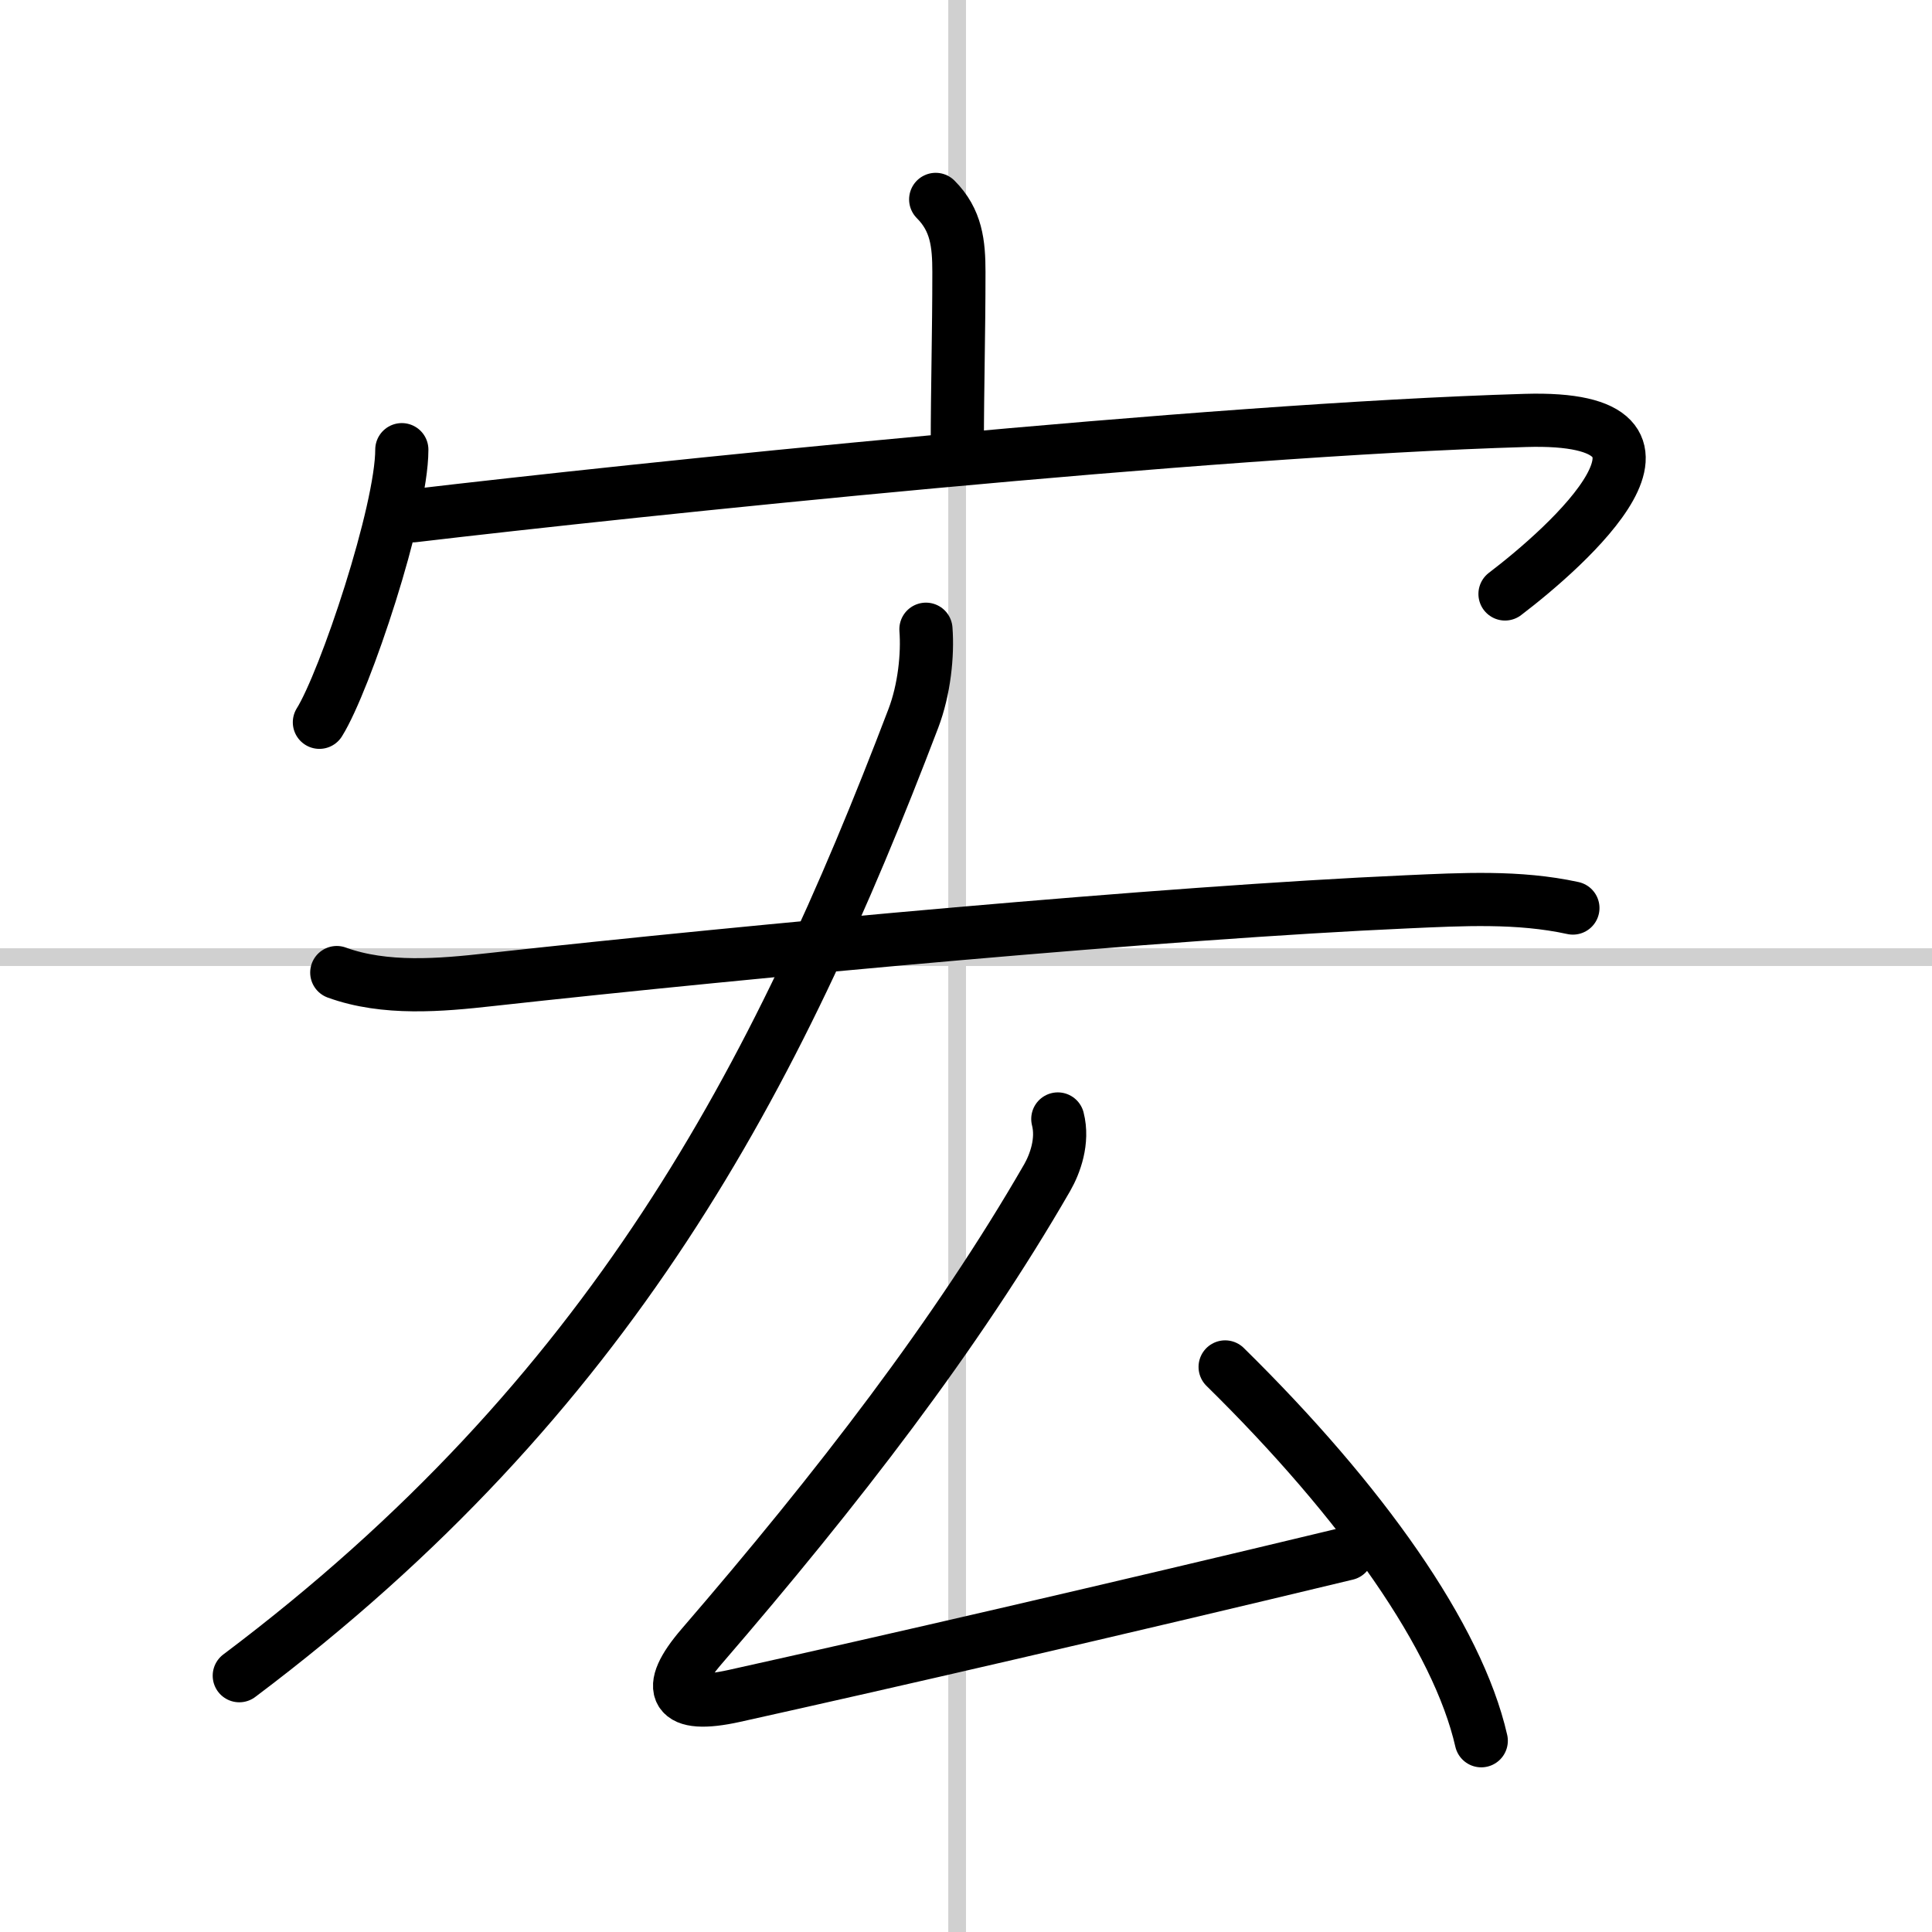
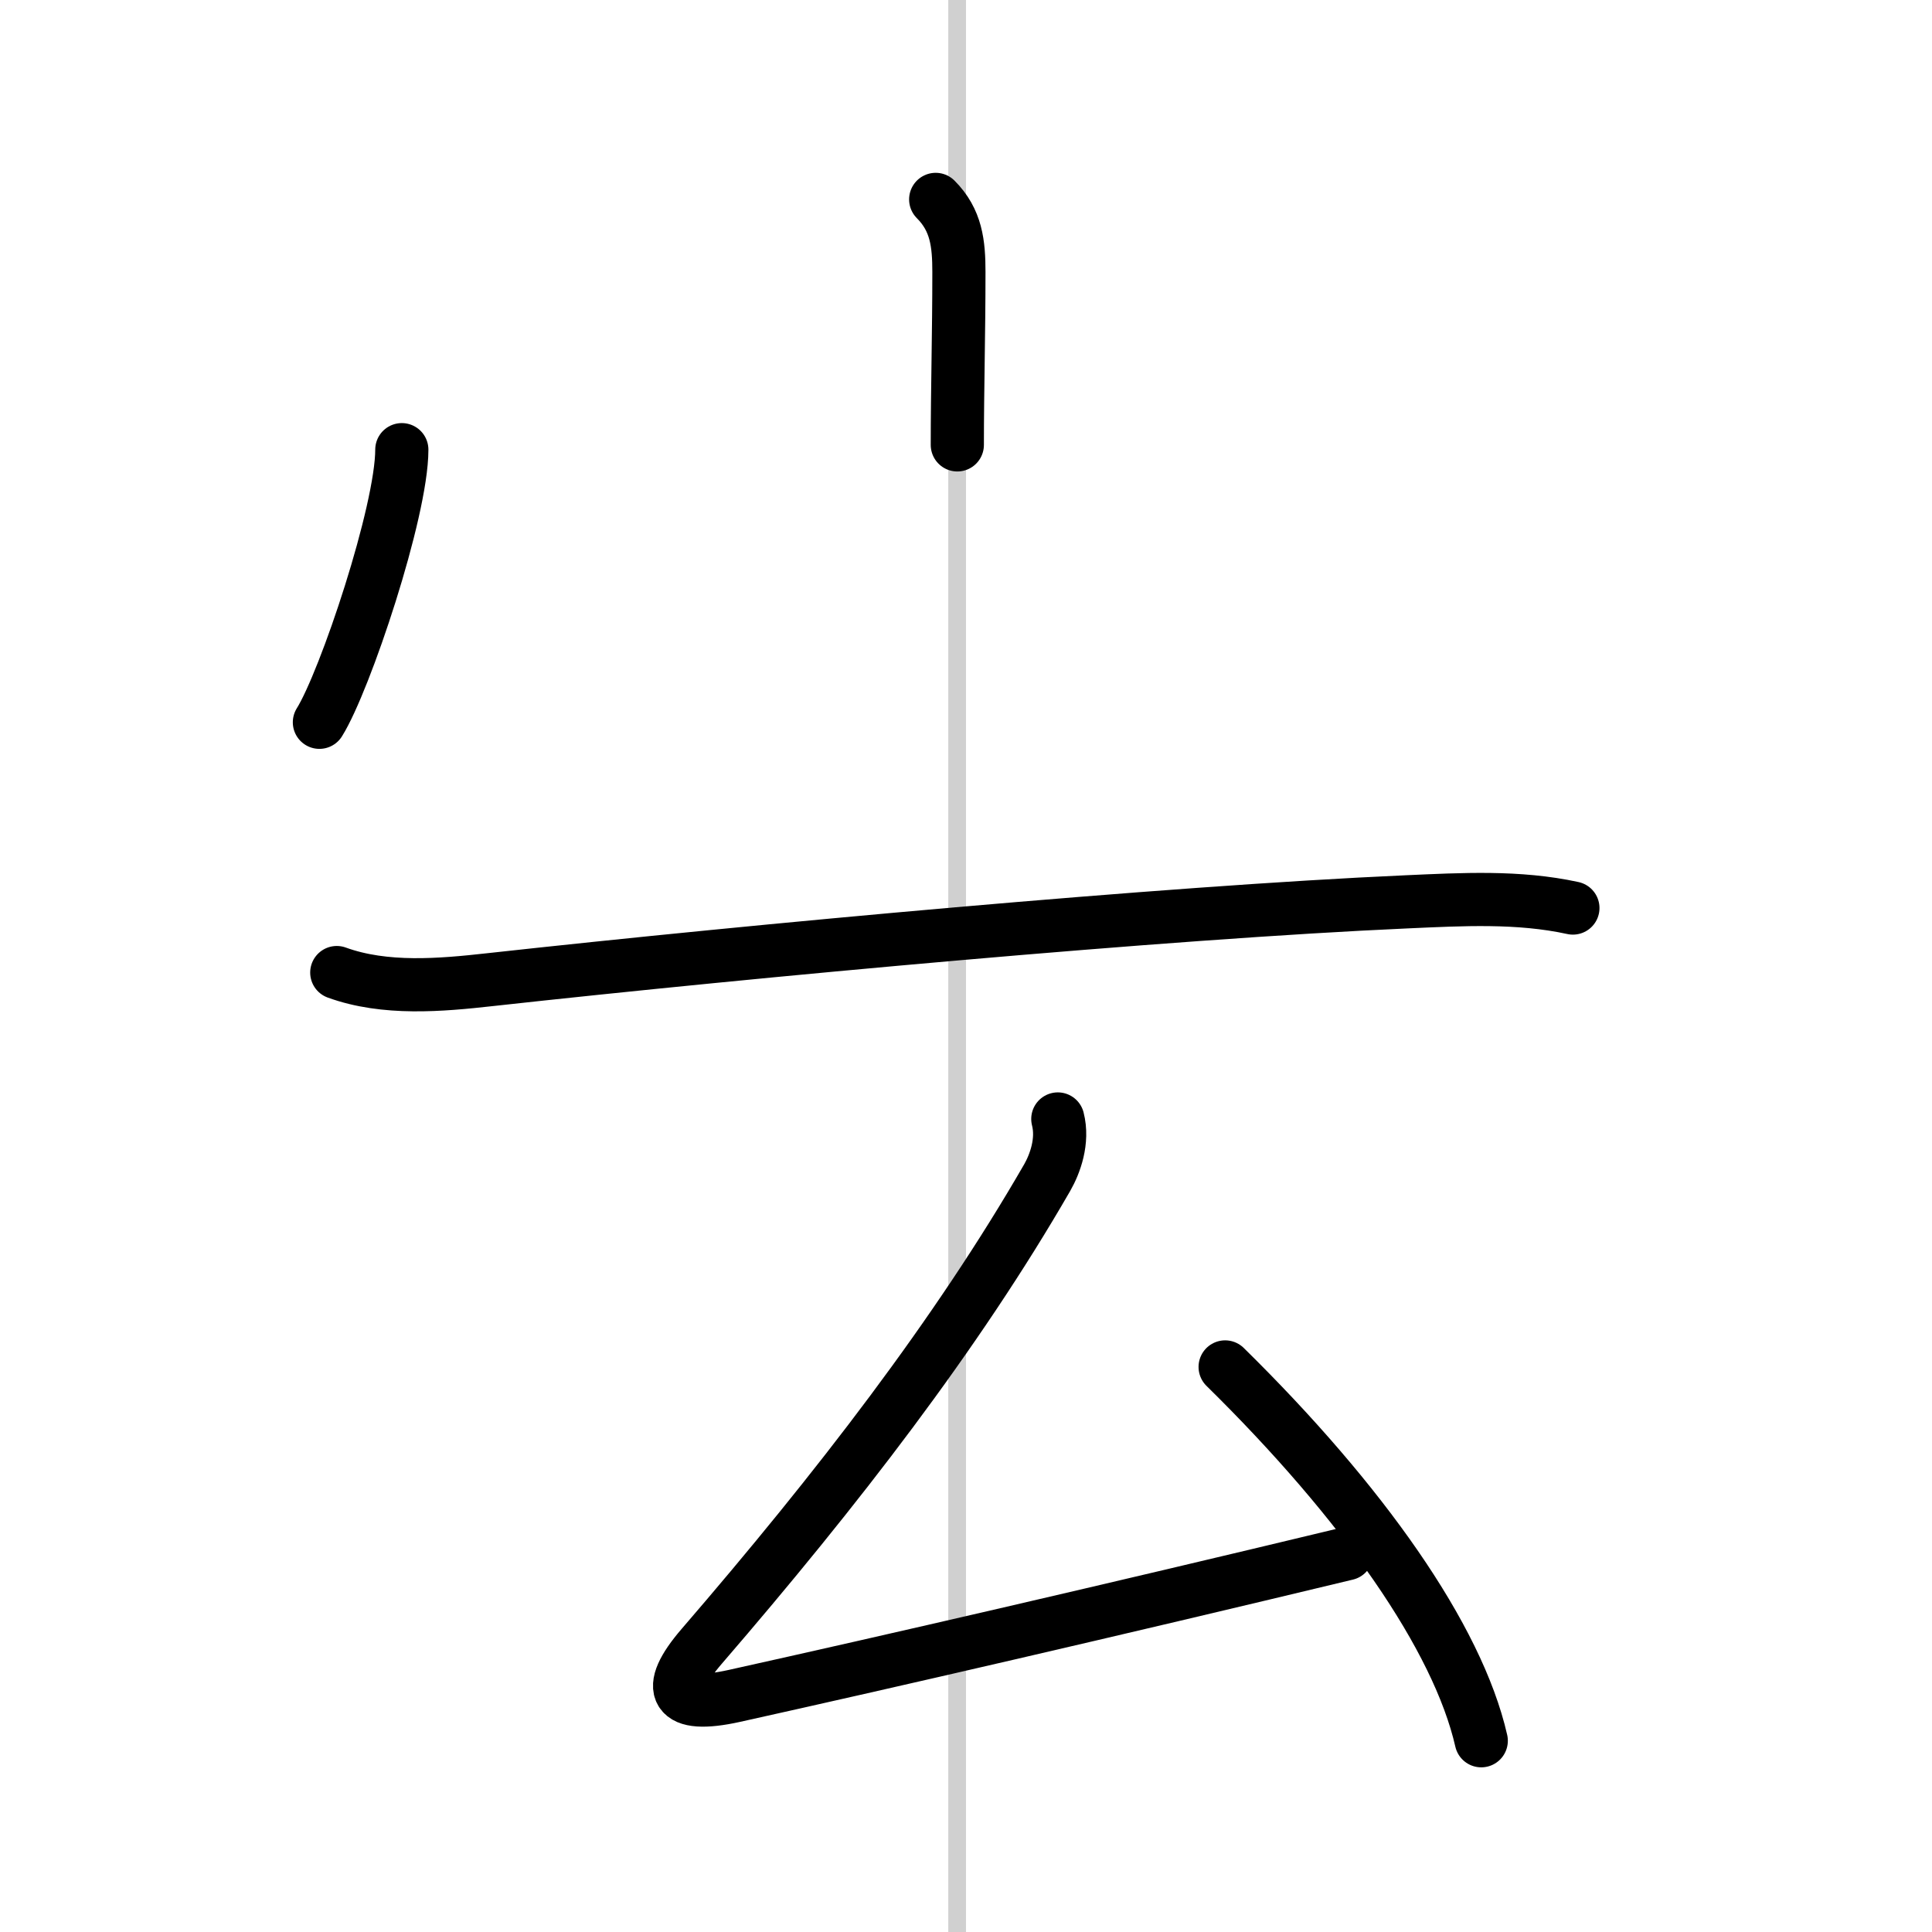
<svg xmlns="http://www.w3.org/2000/svg" width="400" height="400" viewBox="0 0 109 109">
  <rect x="0" y="0" width="109" height="109" fill="#808080" stroke="none" />
  <g fill="none" stroke="#000" stroke-linecap="round" stroke-linejoin="round" stroke-width="3">
    <rect width="100%" height="100%" fill="#fff" stroke="#fff" />
    <line x1="54" x2="54" y2="109" stroke="#d0d0d0" stroke-width="1" />
-     <line x2="109" y1="54" y2="54" stroke="#d0d0d0" stroke-width="1" />
    <path d="m52.79 11.25c1.17 1.17 1.31 2.5 1.31 4.1 0 3.46-0.09 6.6-0.09 9.75" />
    <path d="m22.67 25.37c0 3.48-3.2 13.06-4.65 15.38" />
-     <path d="m23.3 29.1c12.45-1.47 44.7-4.85 62.76-5.38 10.78-0.32 2.31 7.16-1.15 9.79" />
    <path d="m19 54.87c2.72 0.99 5.87 0.71 8.65 0.4 14.97-1.65 38.16-3.79 51.71-4.39 3.13-0.14 6.31-0.32 9.38 0.35" />
-     <path d="M52.24,35.5c0.11,1.44-0.09,3.4-0.71,5.03C43.8,60.81,34.5,78.75,13.5,94.54" />
    <path d="M59.68,63.13c0.32,1.25-0.16,2.54-0.6,3.31C54,75.25,47.25,84,39.6,92.87c-2.15,2.49-1.55,3.56,1.83,2.81c8.7-1.93,21.2-4.81,34.55-8.02" />
    <path d="m69.12 77.12c7.75 7.62 13.12 15.25 14.45 21.09" />
  </g>
</svg>